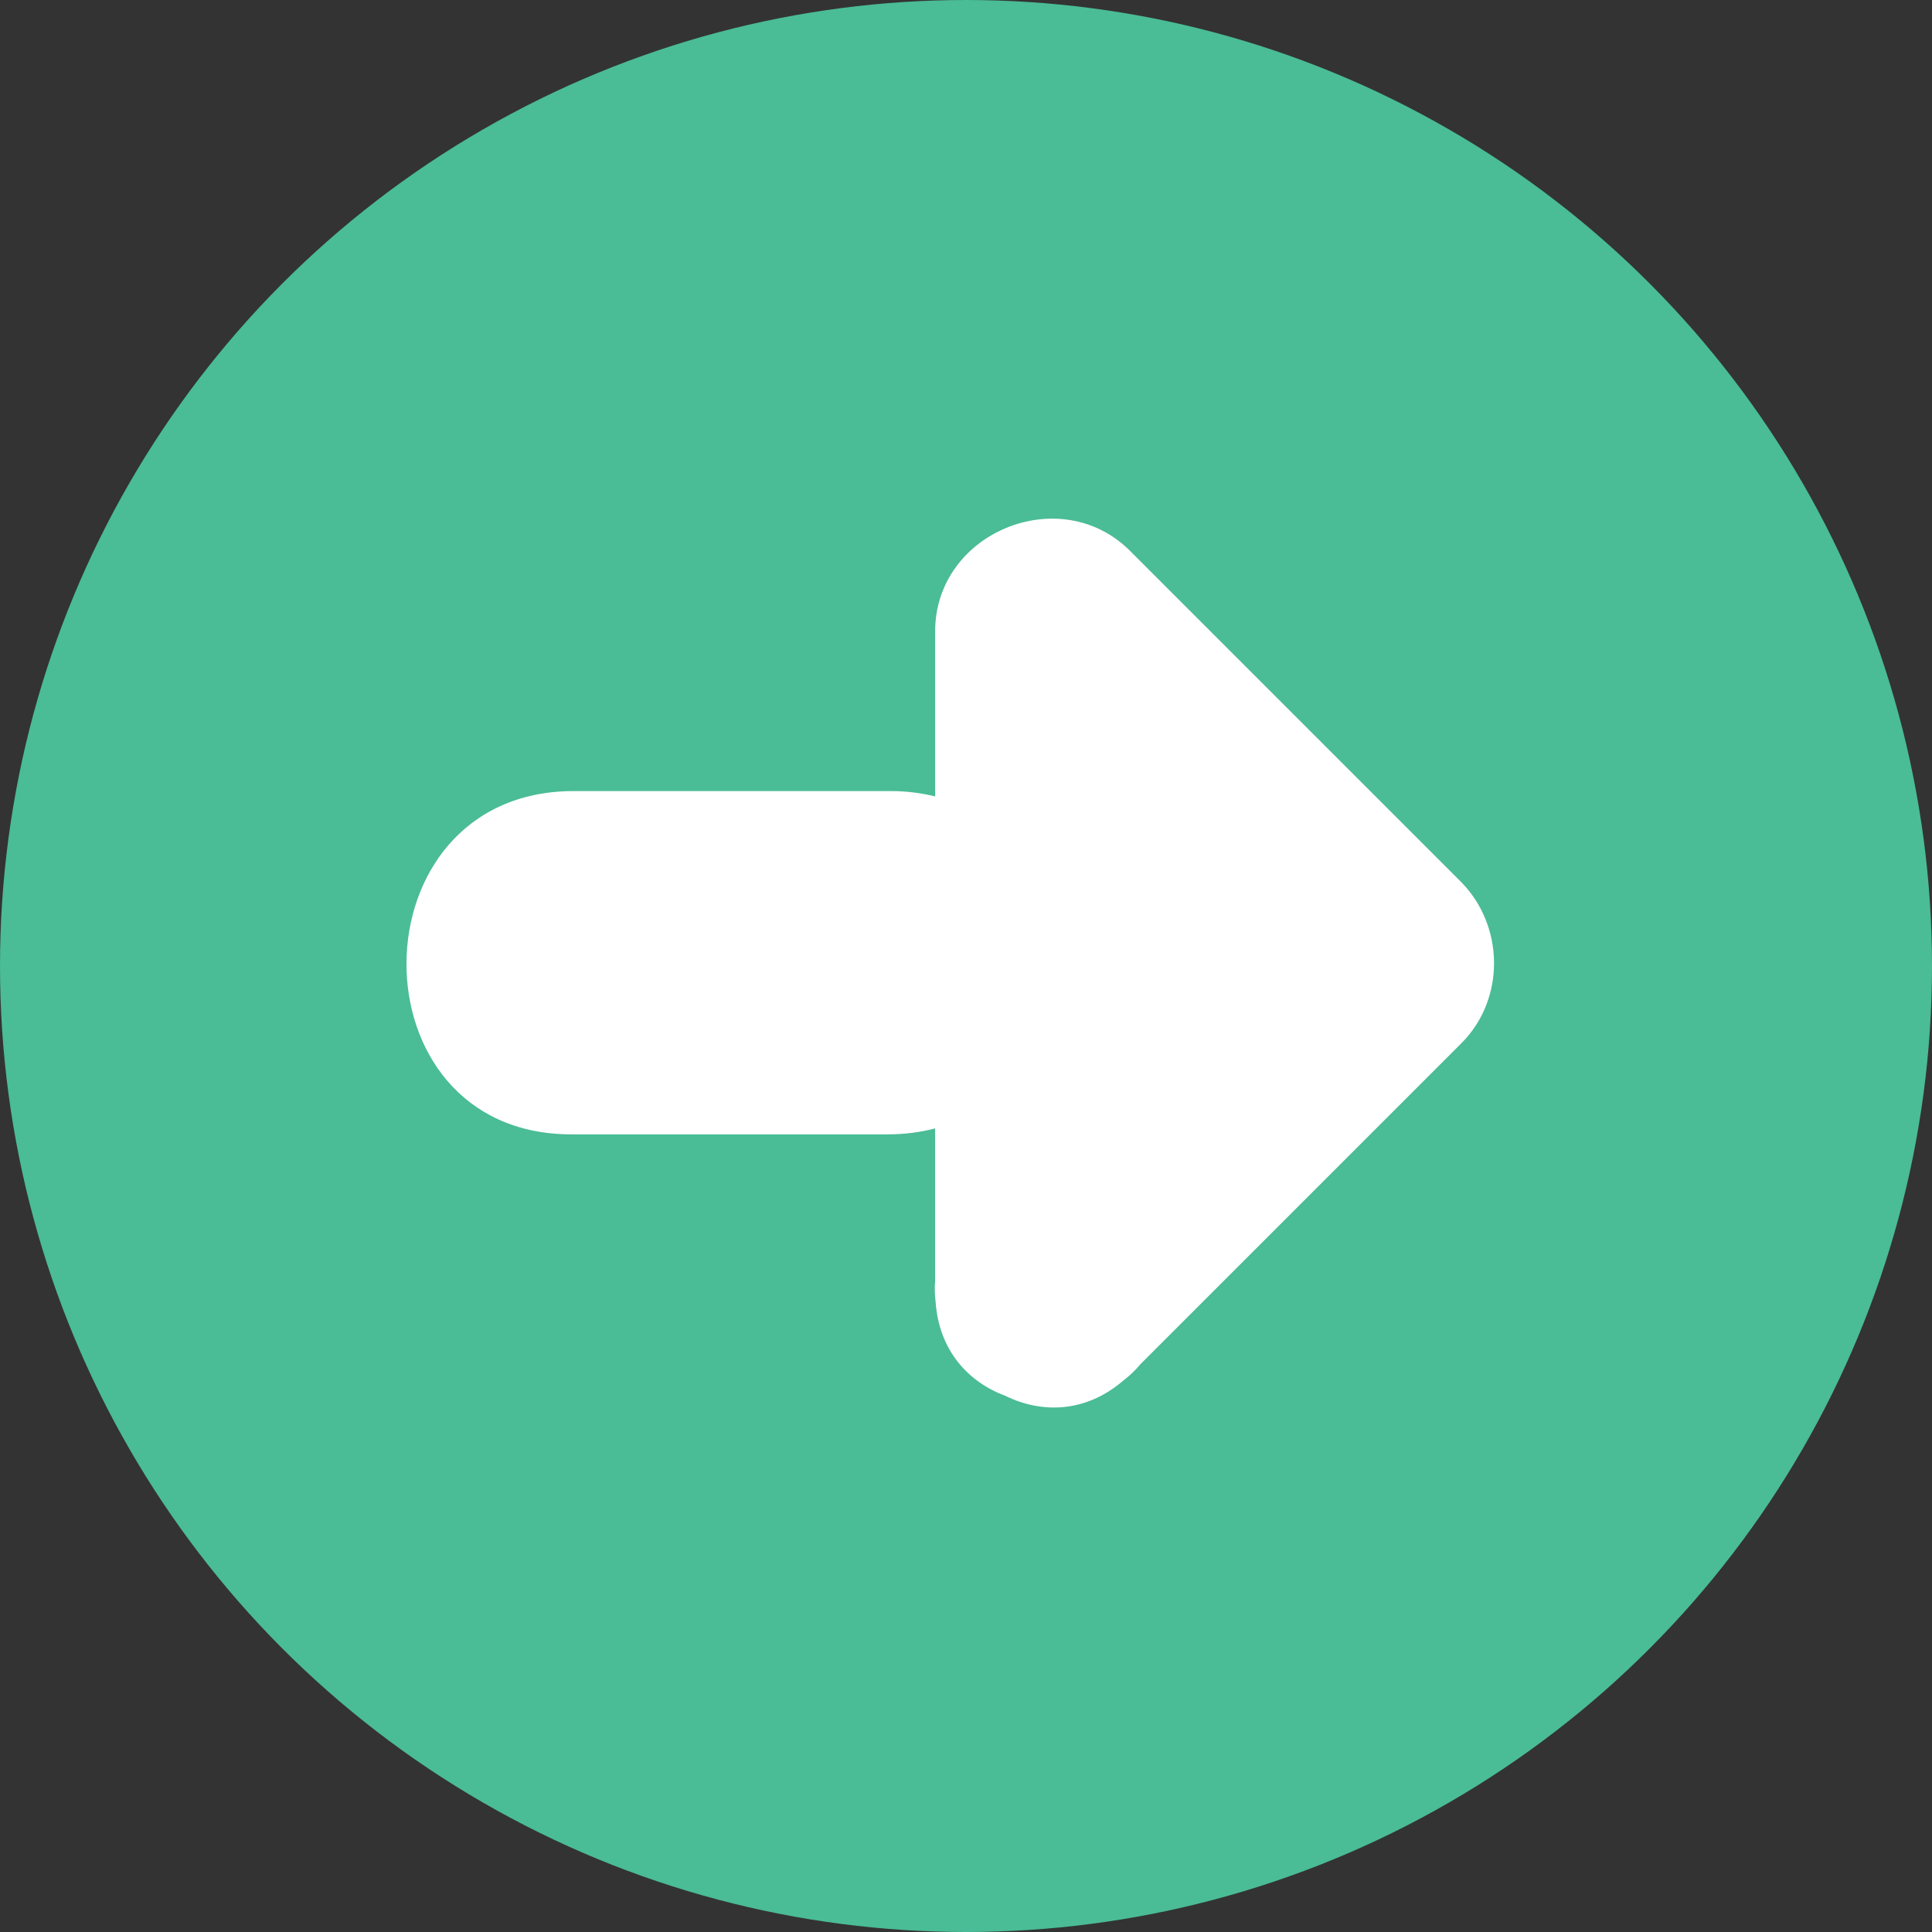
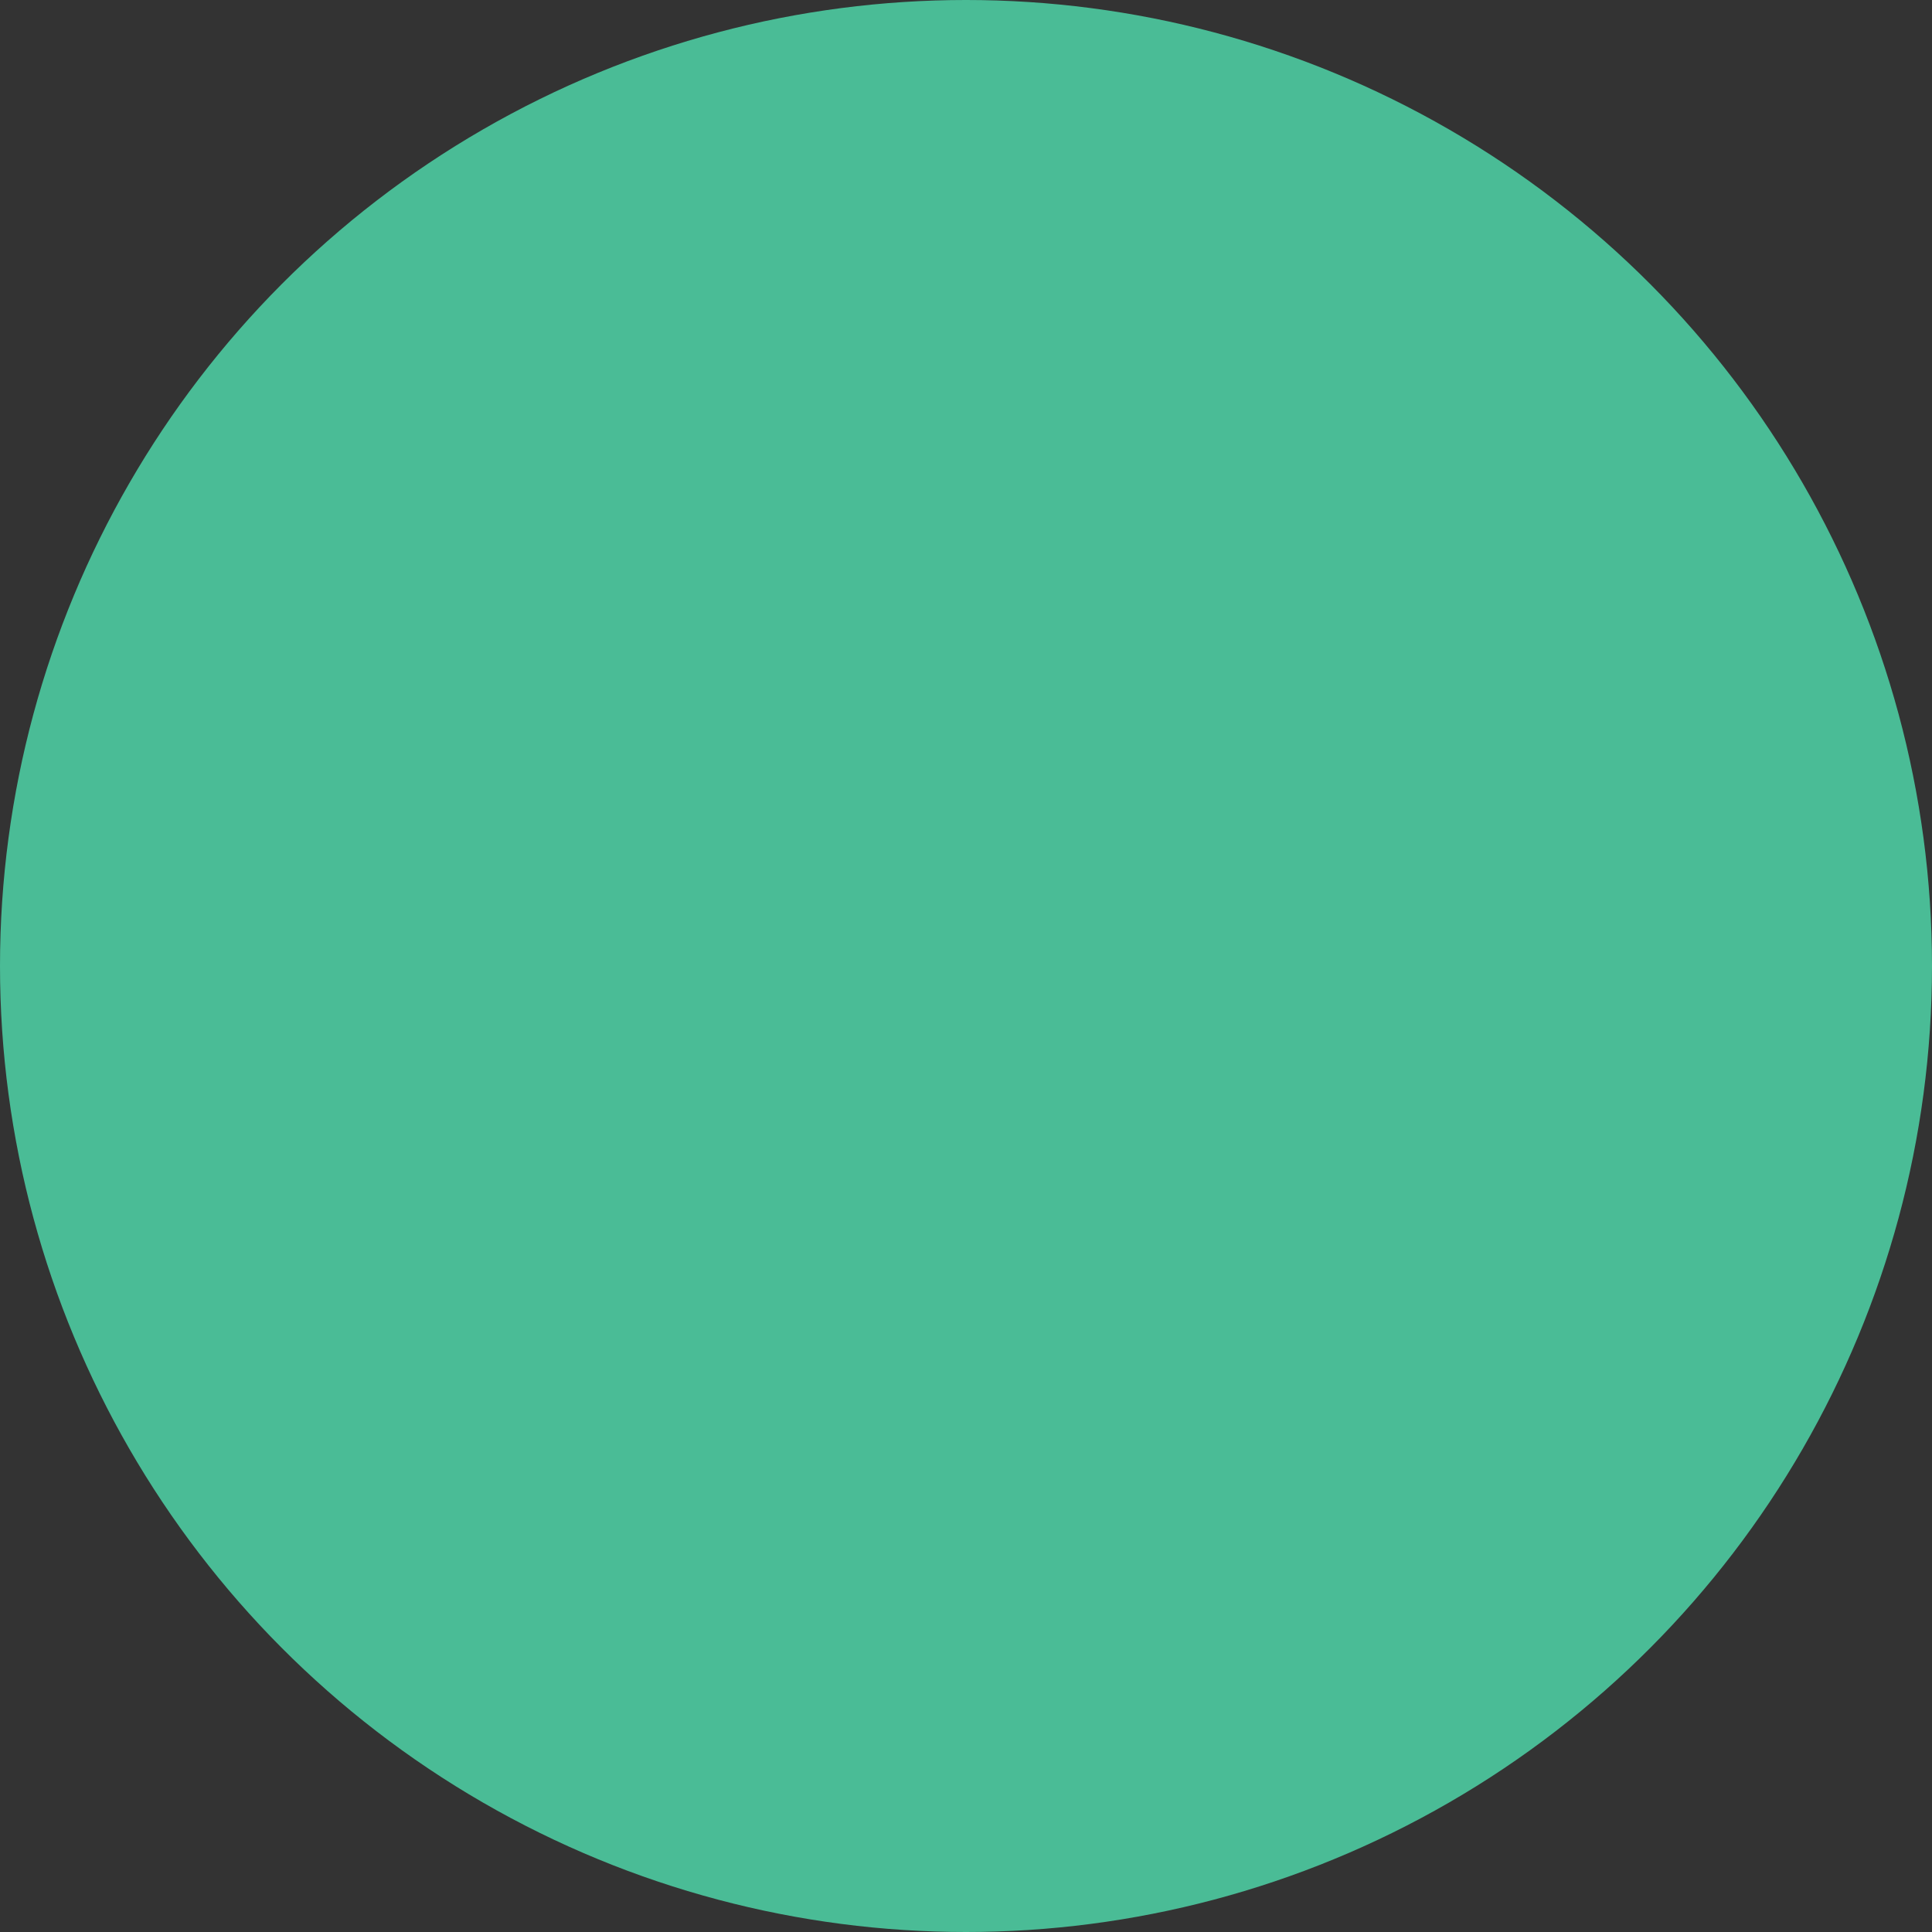
<svg xmlns="http://www.w3.org/2000/svg" height="800px" width="800px" version="1.1" id="Layer_1" viewBox="0 0 473.654 473.654" xml:space="preserve">
  <rect x="0" y="0" width="473.654" height="473.654" fill="#333333" stroke="none" />
  <circle style="fill:#4ABC96;" cx="236.827" cy="236.827" r="236.827" />
-   <path style="fill:#FFFFFF;" d="M358.072,216.091c-27.011-27.011-54.018-54.022-81.029-81.033  c-17.124-17.127-47.781-4.529-47.781,19.737c0,13.485,0,26.97,0,40.455c-3.354-0.819-6.959-1.309-10.89-1.309  c-25.904,0-51.808,0-77.712,0c-54.332,0-54.815,84.159-0.606,84.159c25.904,0,51.808,0,77.712,0c4.158,0,7.965-0.546,11.495-1.455  c0,12.423,0,24.846,0,37.265c-0.146,1.731-0.105,3.455,0.108,5.153c0.8,12.038,8.04,19.764,17.09,23.14  c8.867,4.353,19.711,4.241,29.008-3.803c1.511-1.148,2.891-2.464,4.121-3.953c26.233-26.229,52.466-52.462,78.696-78.692  C369.13,244.916,368.834,226.85,358.072,216.091z" />
</svg>